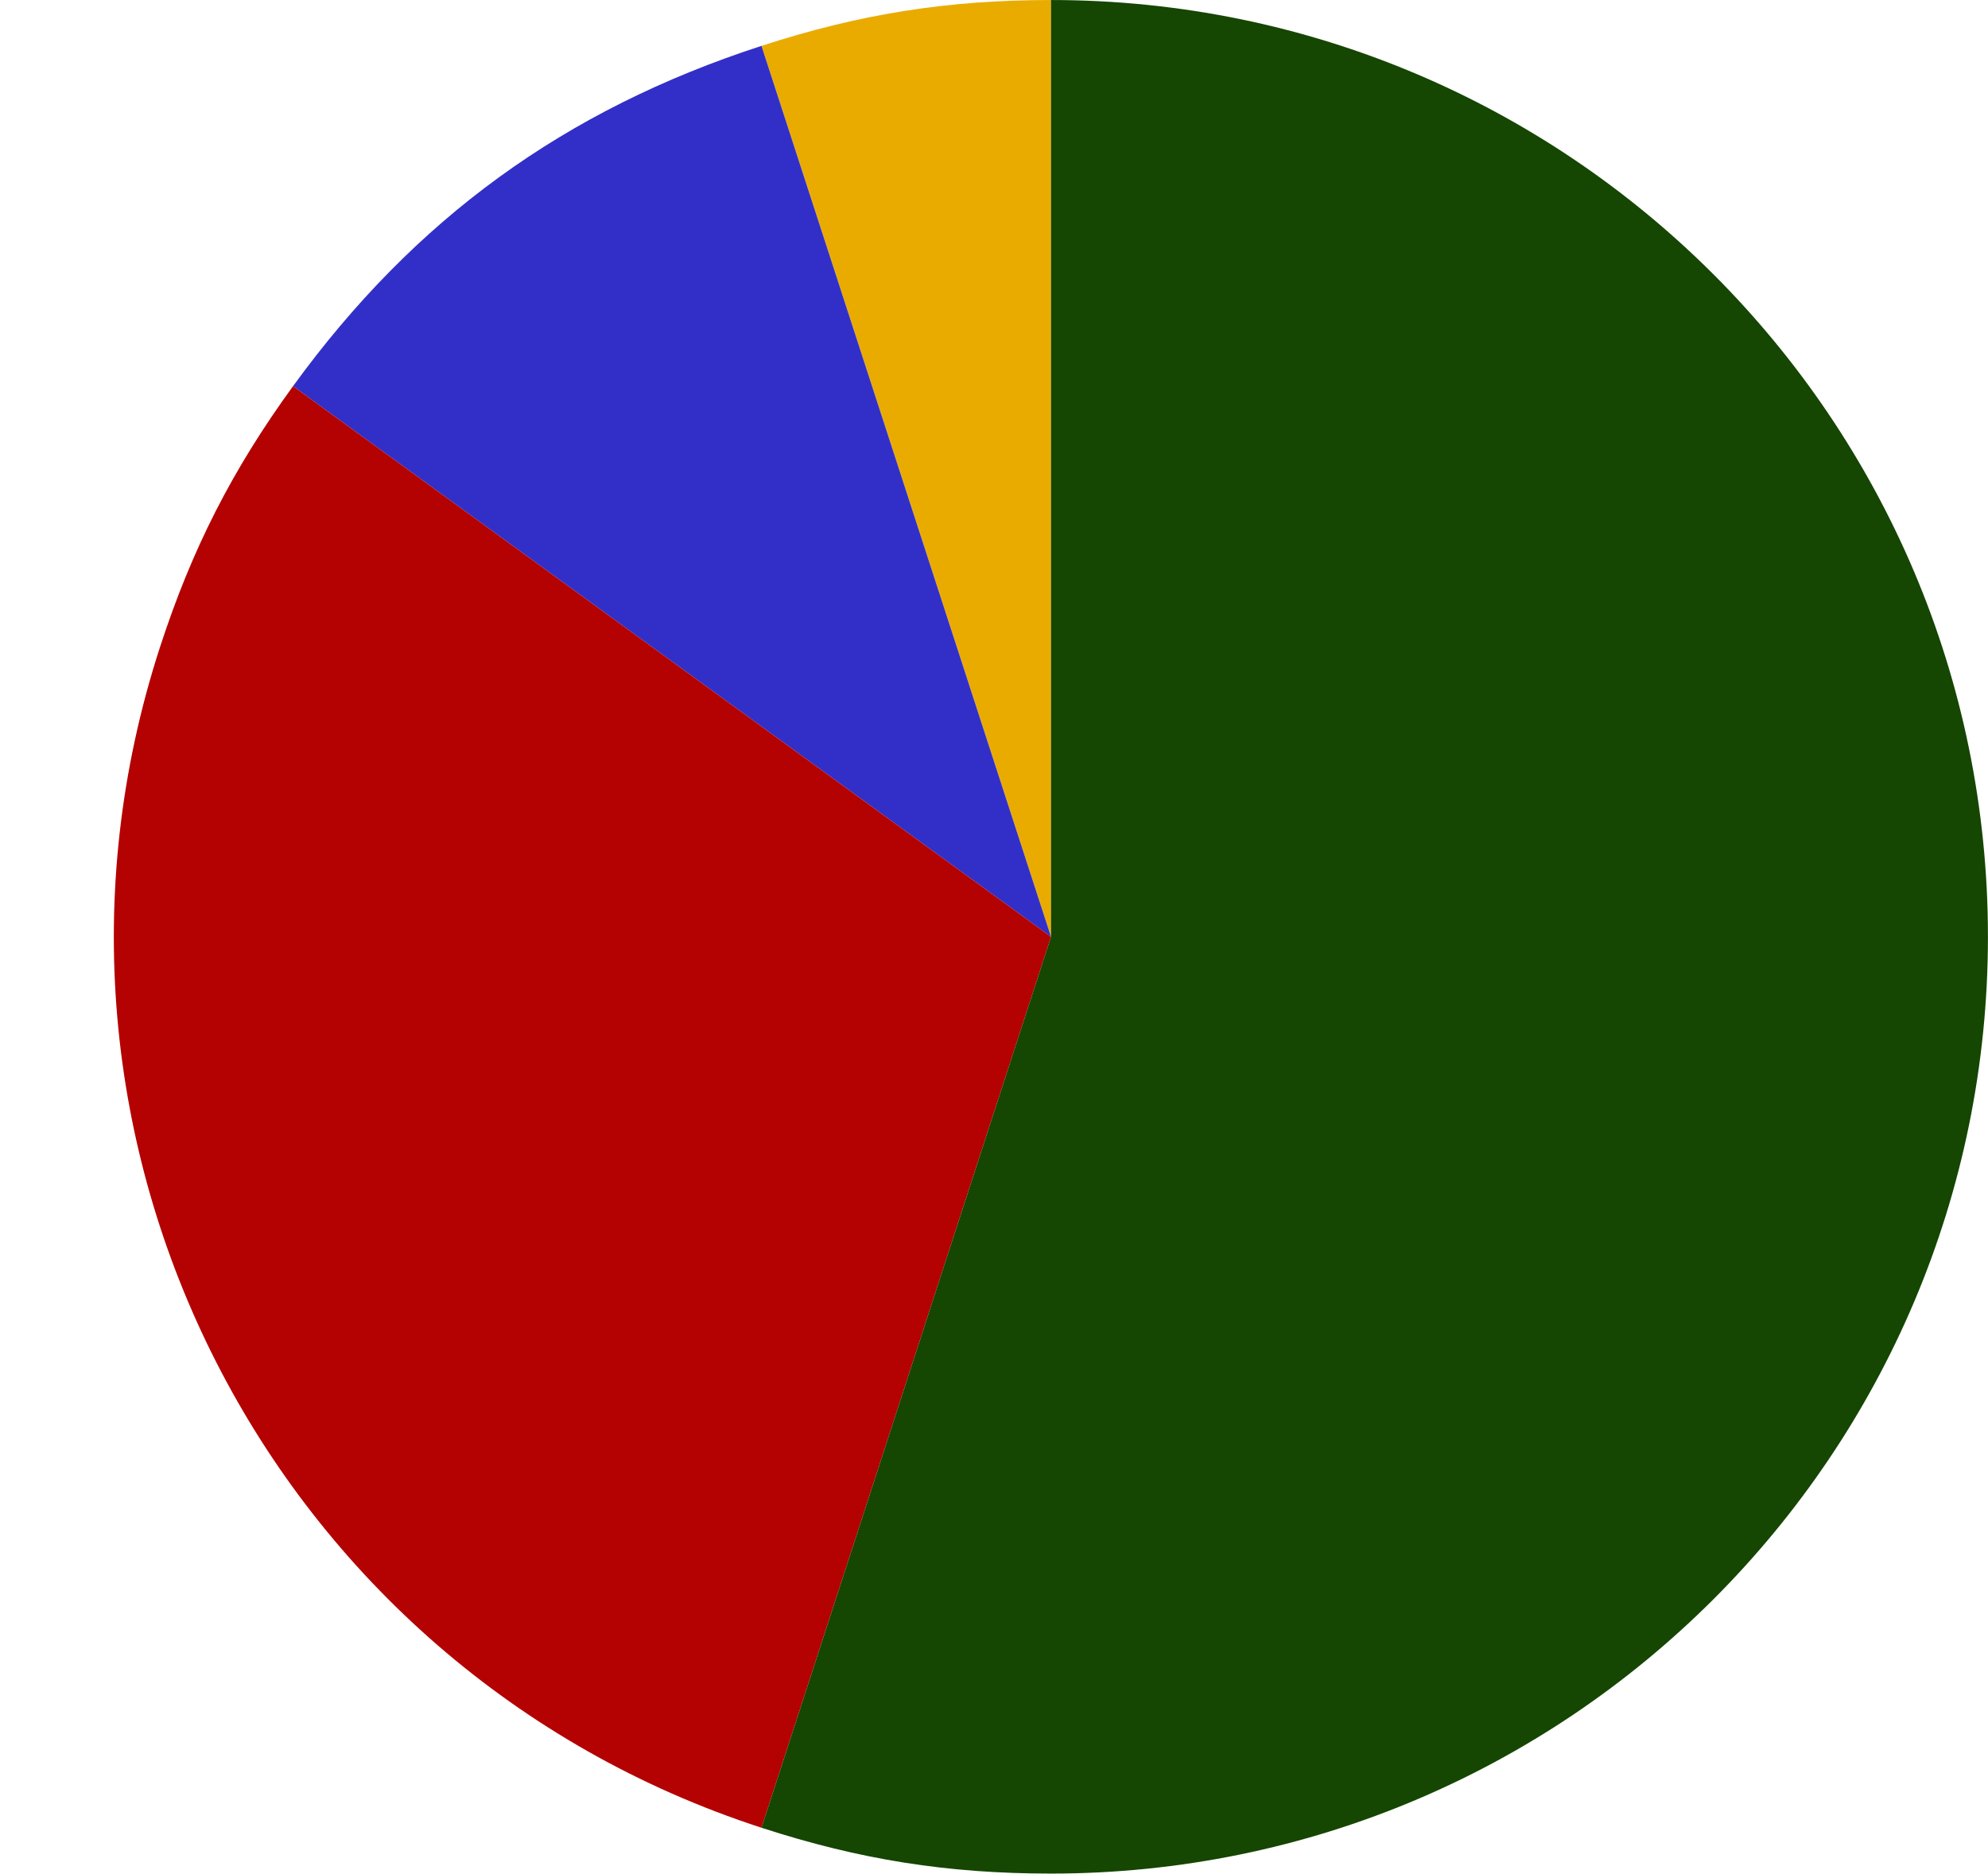
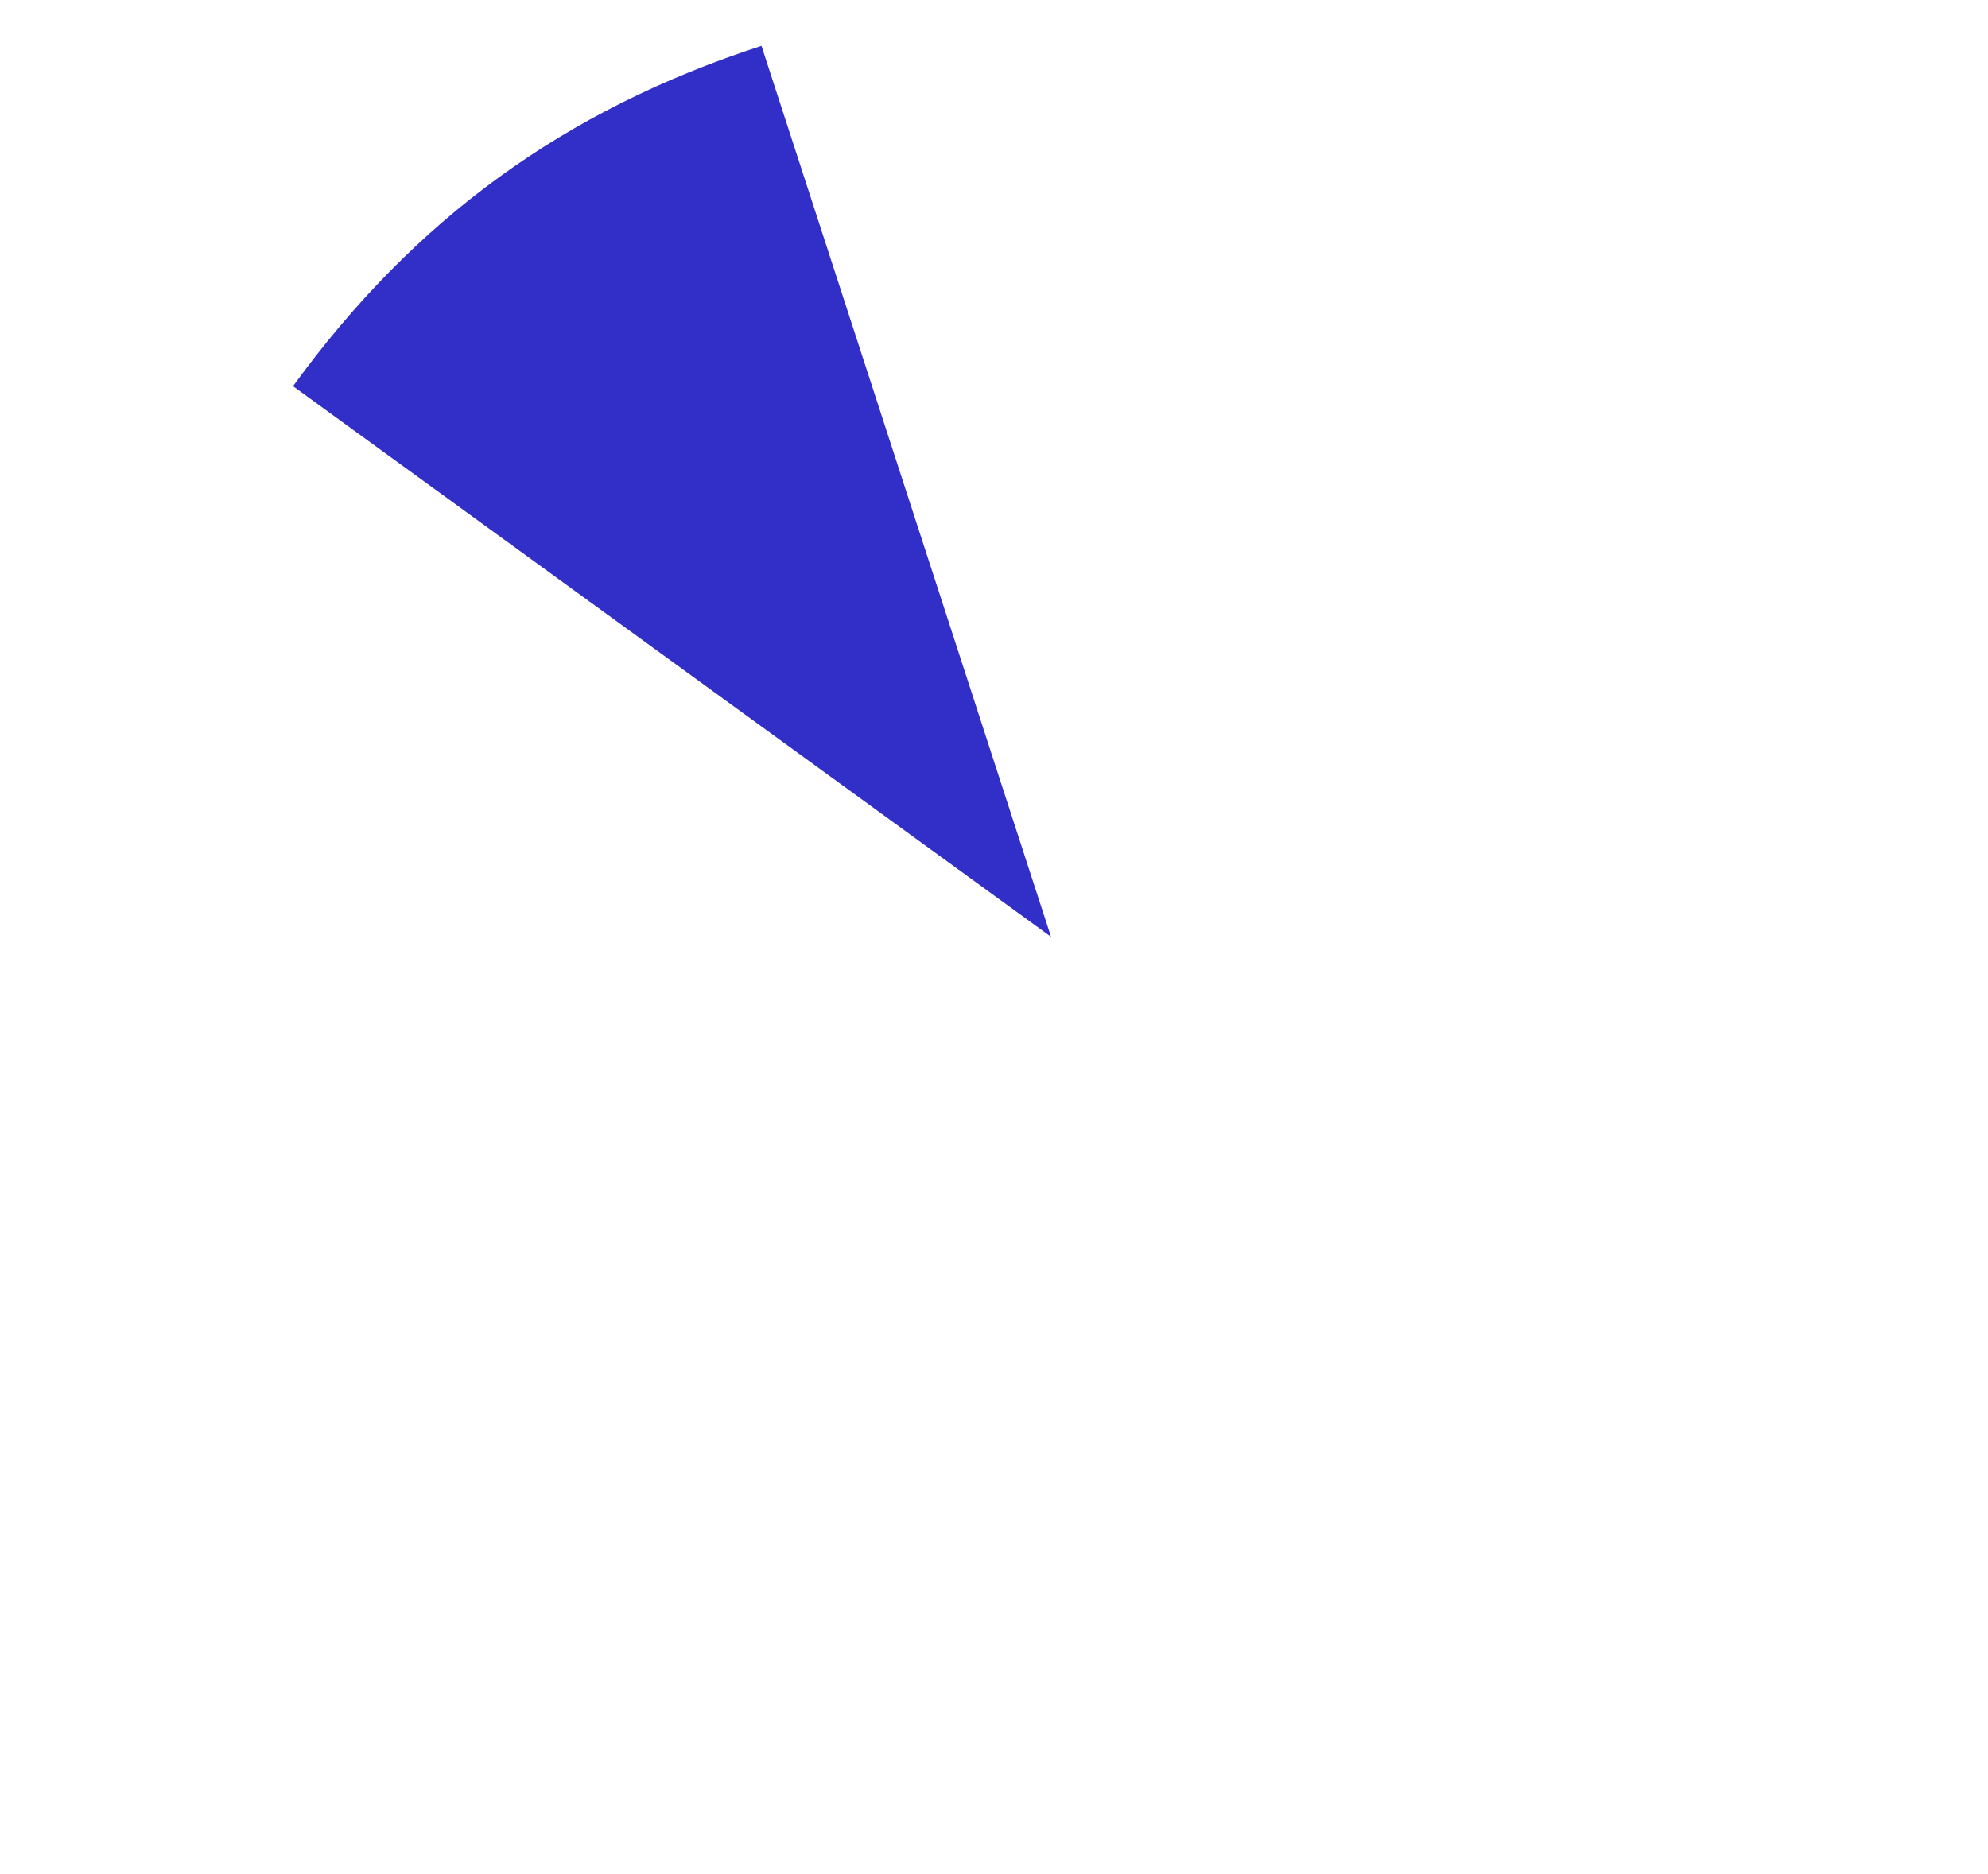
<svg xmlns="http://www.w3.org/2000/svg" fill="#000000" height="834.8" preserveAspectRatio="xMidYMid meet" version="1" viewBox="-40.9 20.7 885.6 834.8" width="885.6" zoomAndPan="magnify">
  <g>
    <g id="change1_1">
-       <path d="M 427.297 438.082 L 298.32 41.137 C 342.164 26.891 381.195 20.707 427.297 20.707 L 427.297 438.082" fill="#eaab00" />
-     </g>
+       </g>
    <g id="change2_1">
      <path d="M 427.297 438.082 L 89.633 192.758 C 143.828 118.16 210.629 69.629 298.32 41.137 L 427.297 438.082" fill="#322fc8" />
    </g>
    <g id="change3_1">
-       <path d="M 427.297 438.082 L 298.32 835.031 C 79.094 763.797 -40.883 528.336 30.348 309.105 C 44.594 265.262 62.535 230.055 89.633 192.758 L 427.297 438.082" fill="#b40101" />
-     </g>
+       </g>
    <g id="change4_1">
-       <path d="M 427.297 438.082 L 427.297 20.707 C 657.805 20.707 844.672 207.574 844.672 438.082 C 844.672 668.594 657.805 855.457 427.297 855.457 C 381.195 855.457 342.164 849.277 298.32 835.031 L 427.297 438.082" fill="#154602" />
-     </g>
+       </g>
  </g>
</svg>